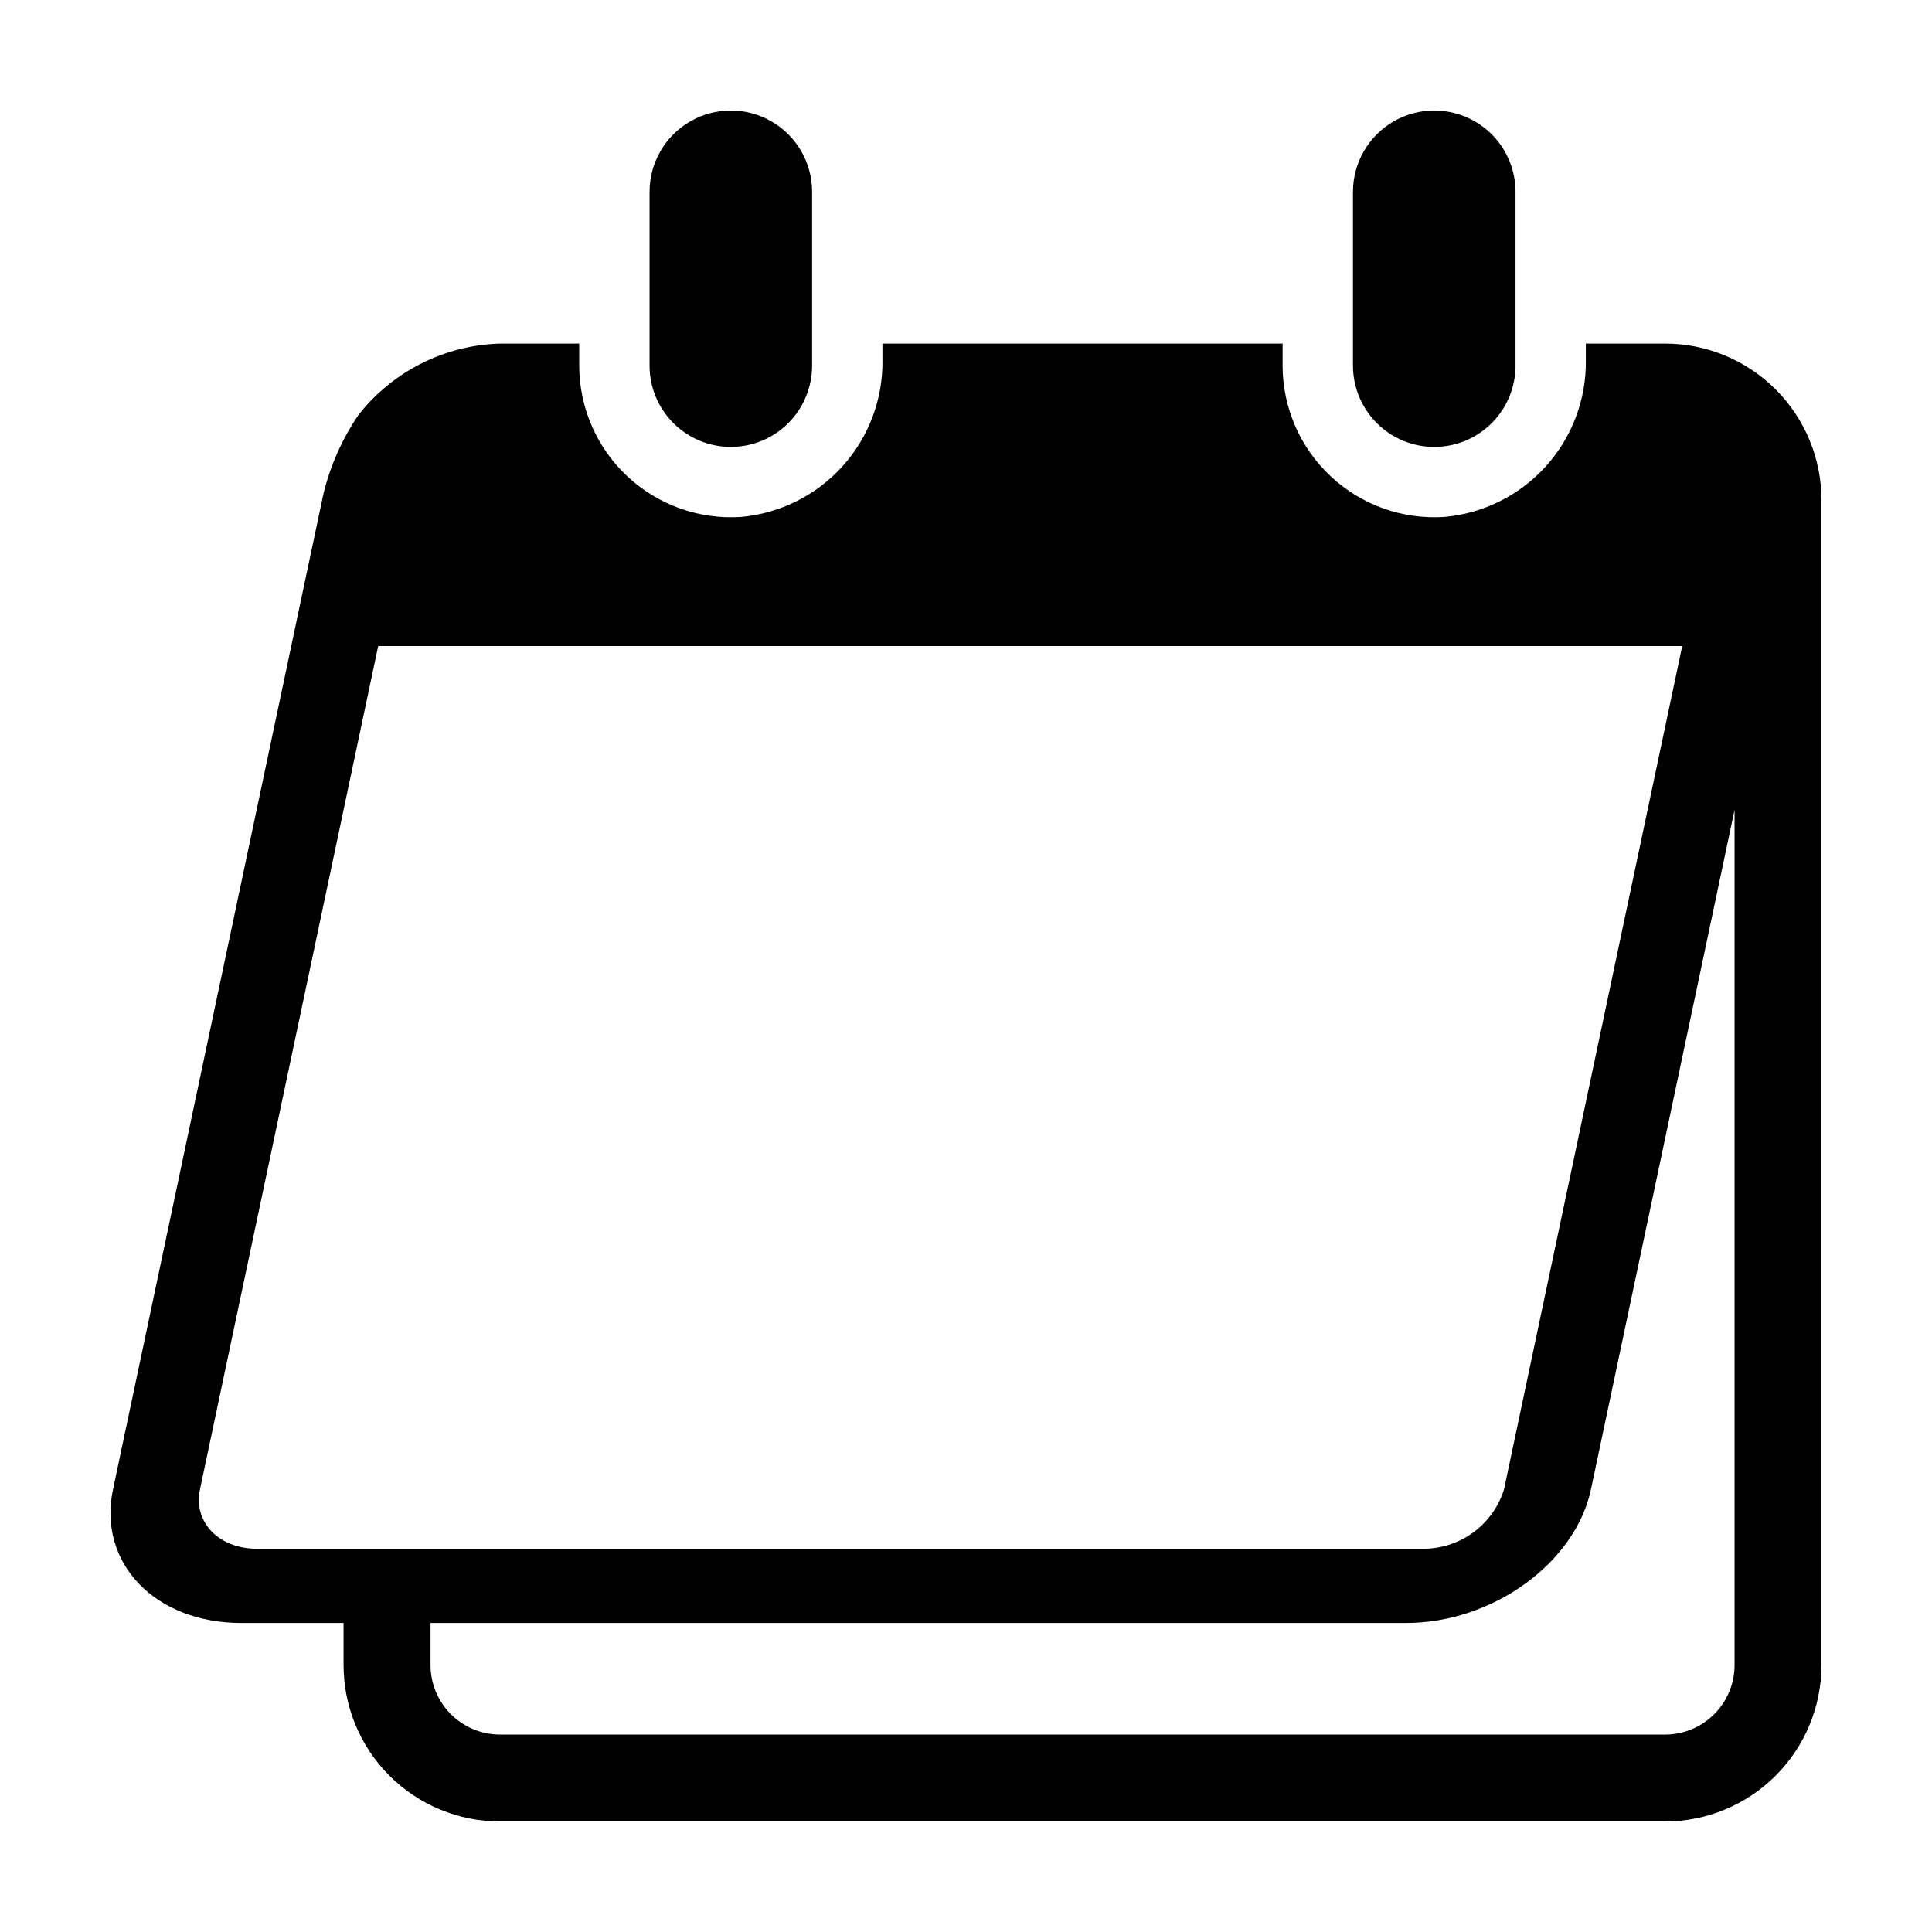
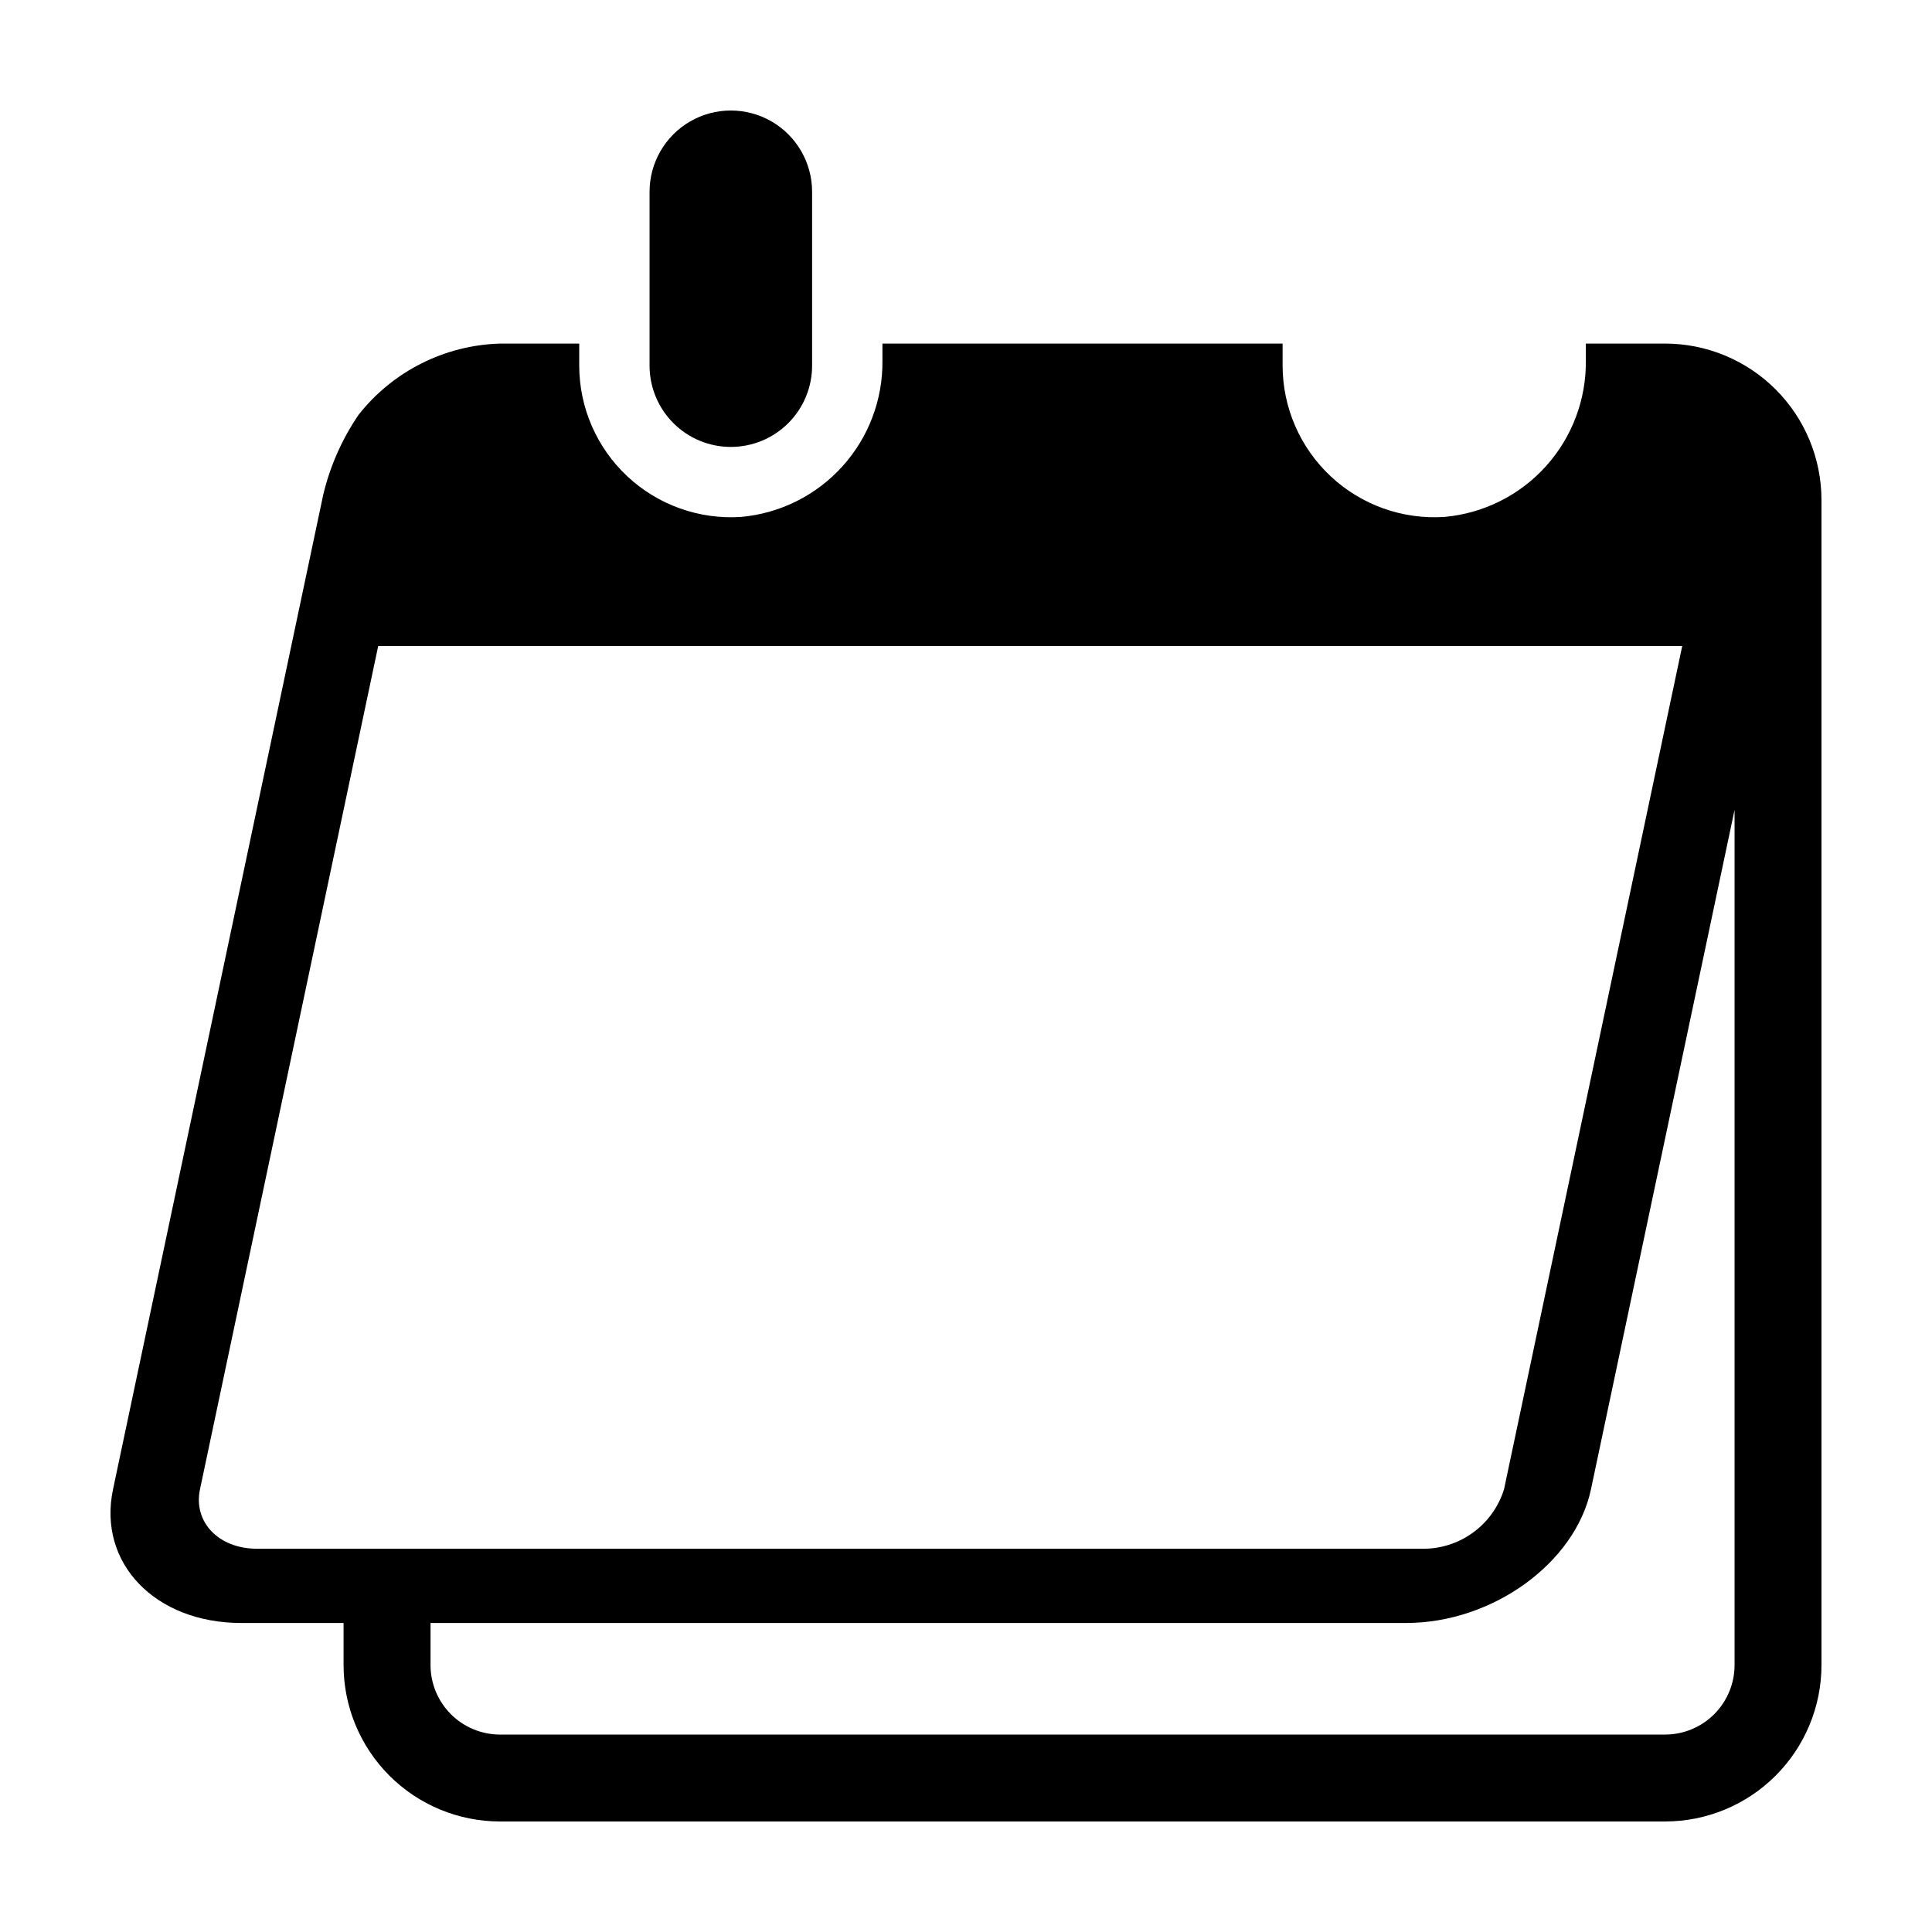
<svg xmlns="http://www.w3.org/2000/svg" fill="#000000" width="800px" height="800px" version="1.1" viewBox="144 144 512 512">
  <g>
    <path d="m337.68 262.44c5.711 0 11.188-2.269 15.227-6.309 4.039-4.039 6.309-9.516 6.309-15.23v-46.078c0-7.691-4.106-14.805-10.77-18.652-6.664-3.844-14.871-3.844-21.535 0-6.664 3.848-10.77 10.961-10.77 18.652v46.078c0 5.715 2.269 11.191 6.309 15.23 4.039 4.039 9.516 6.309 15.23 6.309z" />
    <path d="m585.24 626.71c11 0 21.547-4.367 29.324-12.145s12.148-18.324 12.145-29.324v-308.72c0.004-11-4.367-21.547-12.145-29.324-7.777-7.777-18.324-12.148-29.324-12.148h-20.977v4.426c0.137 10.363-3.641 20.395-10.582 28.09-6.938 7.695-16.527 12.488-26.848 13.422-11.105 0.746-22.023-3.137-30.156-10.734-8.137-7.598-12.762-18.223-12.773-29.355v-5.848h-106.05v4.426c0.141 10.363-3.641 20.395-10.578 28.09-6.941 7.695-16.531 12.488-26.852 13.422-11.105 0.746-22.023-3.137-30.156-10.734-8.137-7.598-12.758-18.223-12.77-29.355v-5.848h-20.934c-14.68 0.41-28.418 7.312-37.516 18.844-4.394 6.434-7.574 13.617-9.383 21.195l-55.711 263.59c-4.129 19.535 11.125 35.43 34 35.43h27.094v11.137-0.004c0 11 4.371 21.547 12.148 29.324 7.777 7.777 18.324 12.145 29.324 12.145zm-373.12-72.277c-10.172 0-16.957-7.066-15.121-15.754l47.227-223.47h345.58l-47.223 223.47c-1.438 4.629-4.336 8.664-8.266 11.508-3.926 2.84-8.668 4.332-13.516 4.246zm45.977 30.809v-11.137h258.55c22.875 0 44.848-15.895 48.977-35.43l38.055-180.06v226.63c0 4.891-1.945 9.578-5.398 13.035-3.457 3.453-8.145 5.398-13.035 5.398h-308.72c-4.891 0-9.578-1.945-13.035-5.398-3.453-3.457-5.398-8.145-5.398-13.035z" />
-     <path d="m524.09 262.44c5.715 0 11.191-2.269 15.23-6.309 4.039-4.039 6.309-9.516 6.309-15.23v-46.078c0-7.691-4.106-14.805-10.77-18.652-6.664-3.848-14.875-3.848-21.539 0-6.66 3.848-10.766 10.961-10.766 18.652v46.078c0 5.715 2.269 11.191 6.309 15.23 4.039 4.039 9.516 6.309 15.227 6.309z" />
  </g>
</svg>